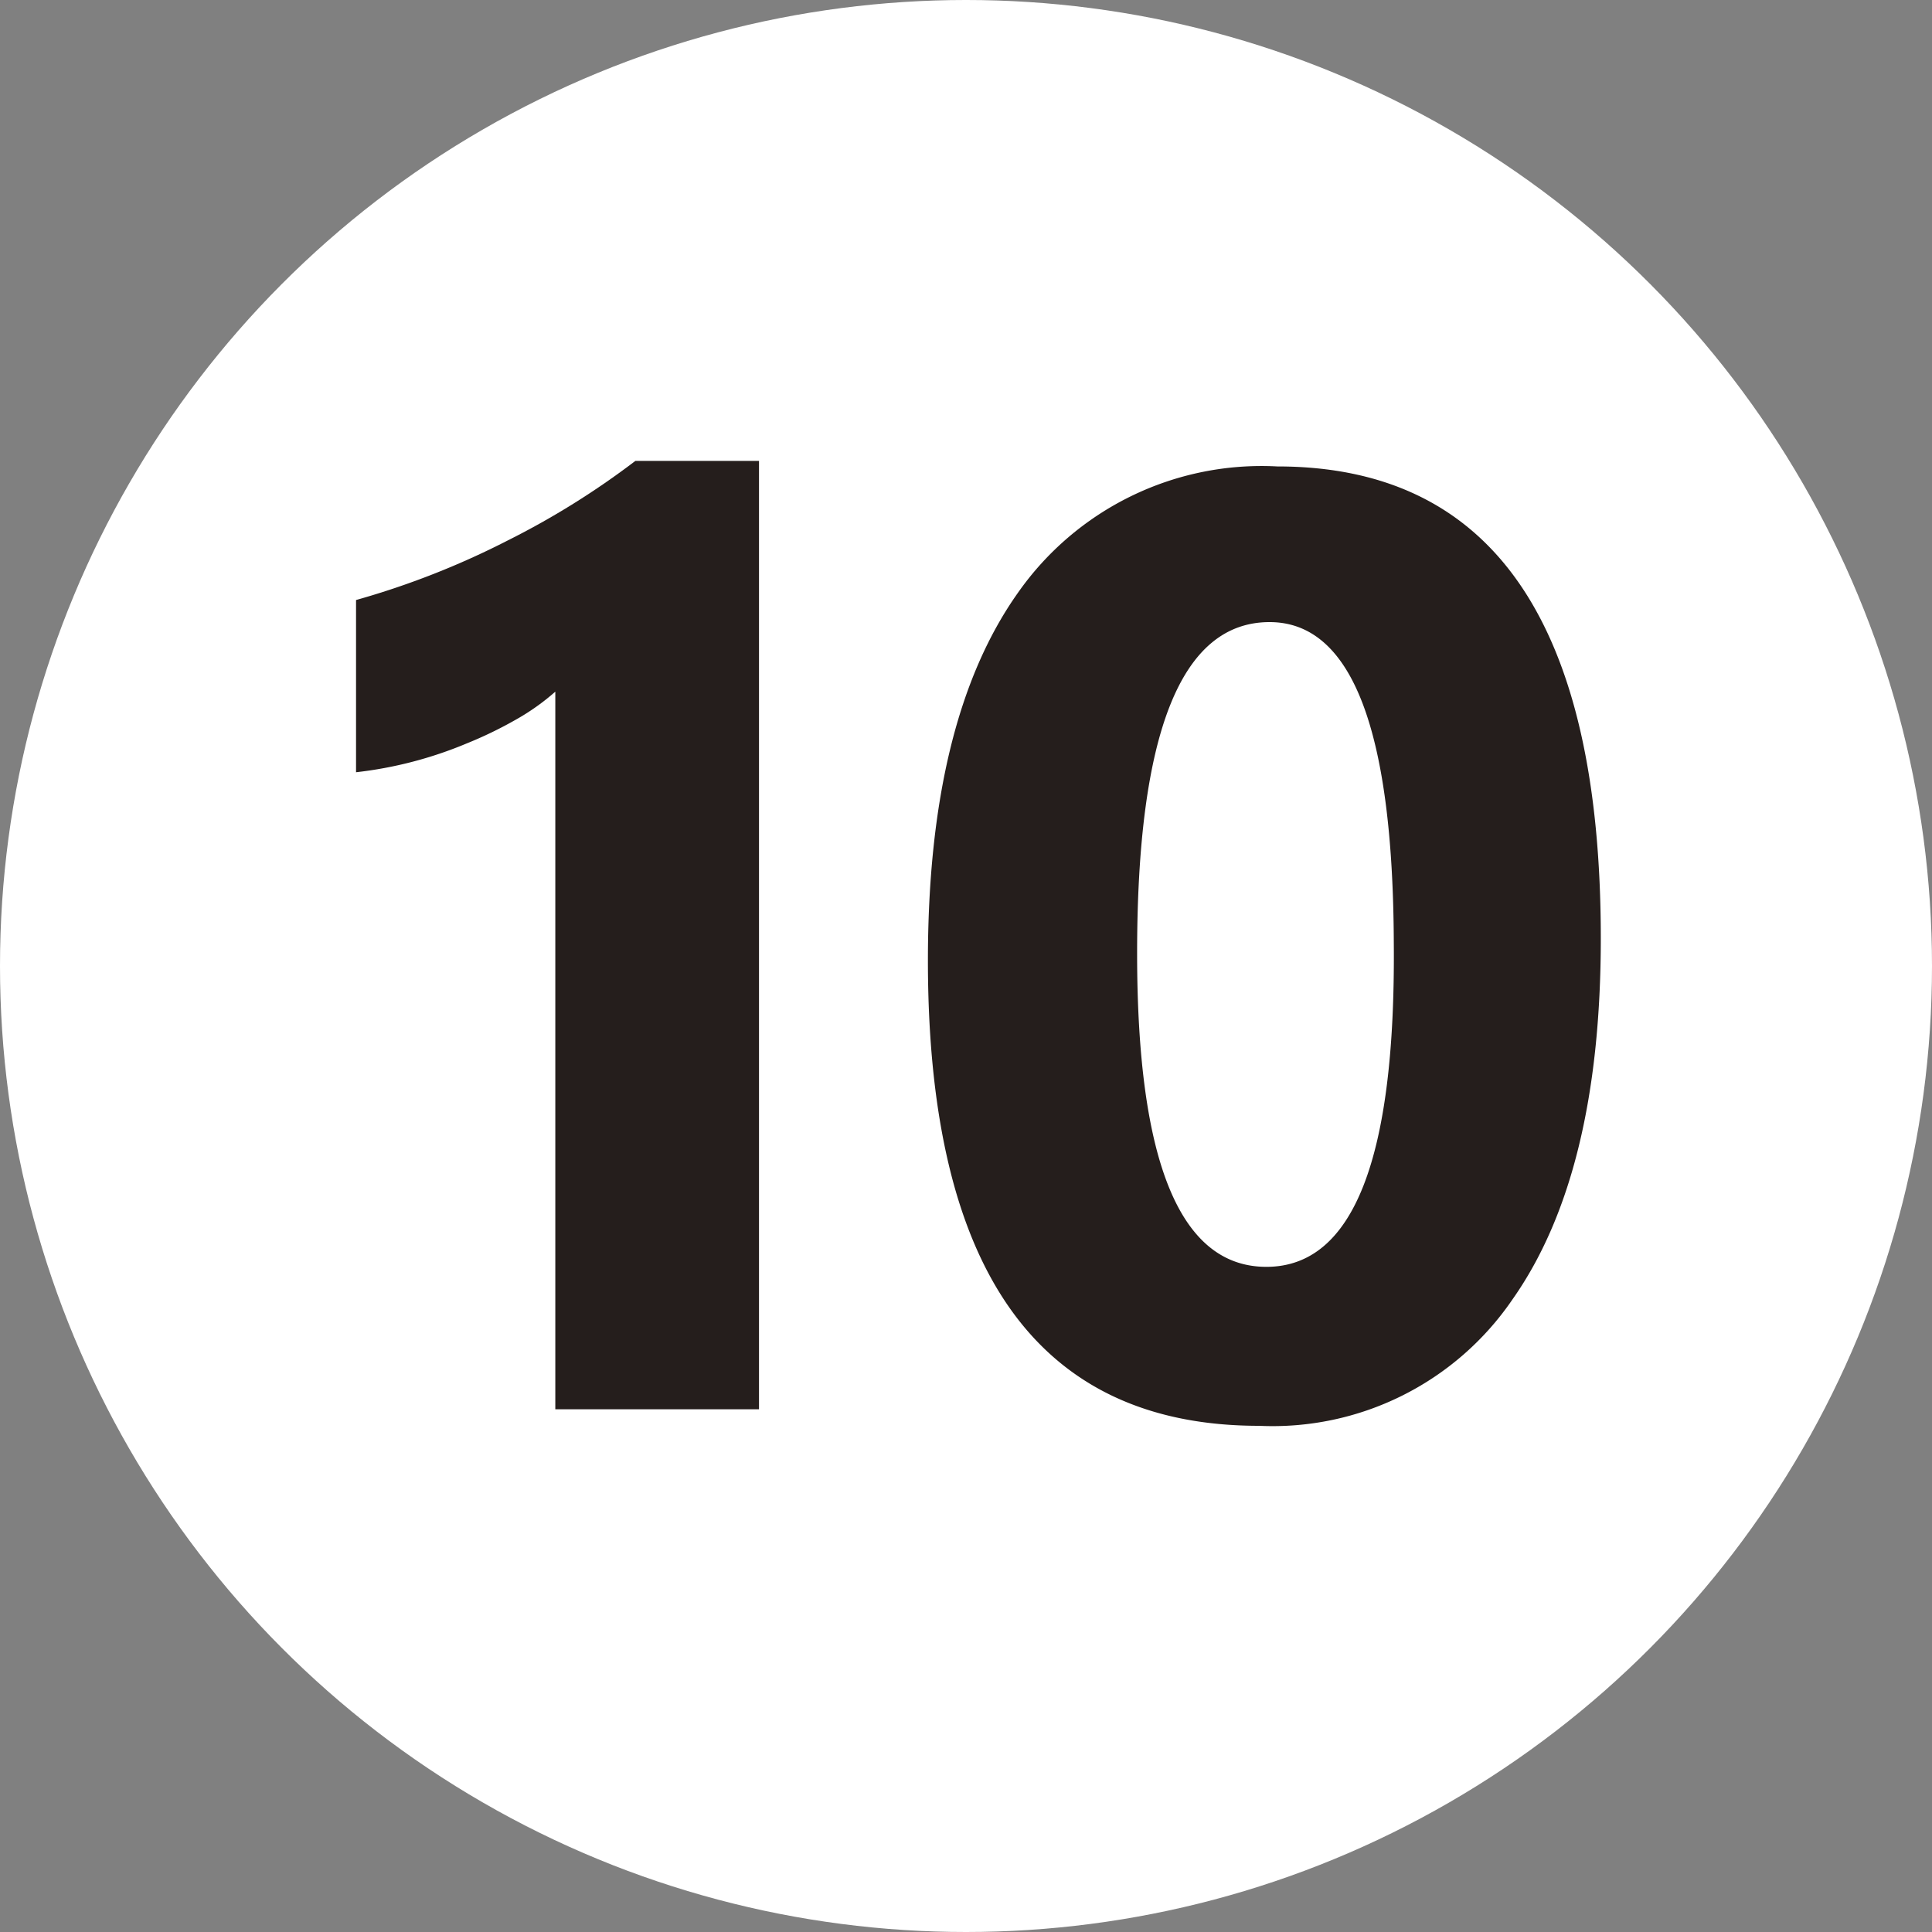
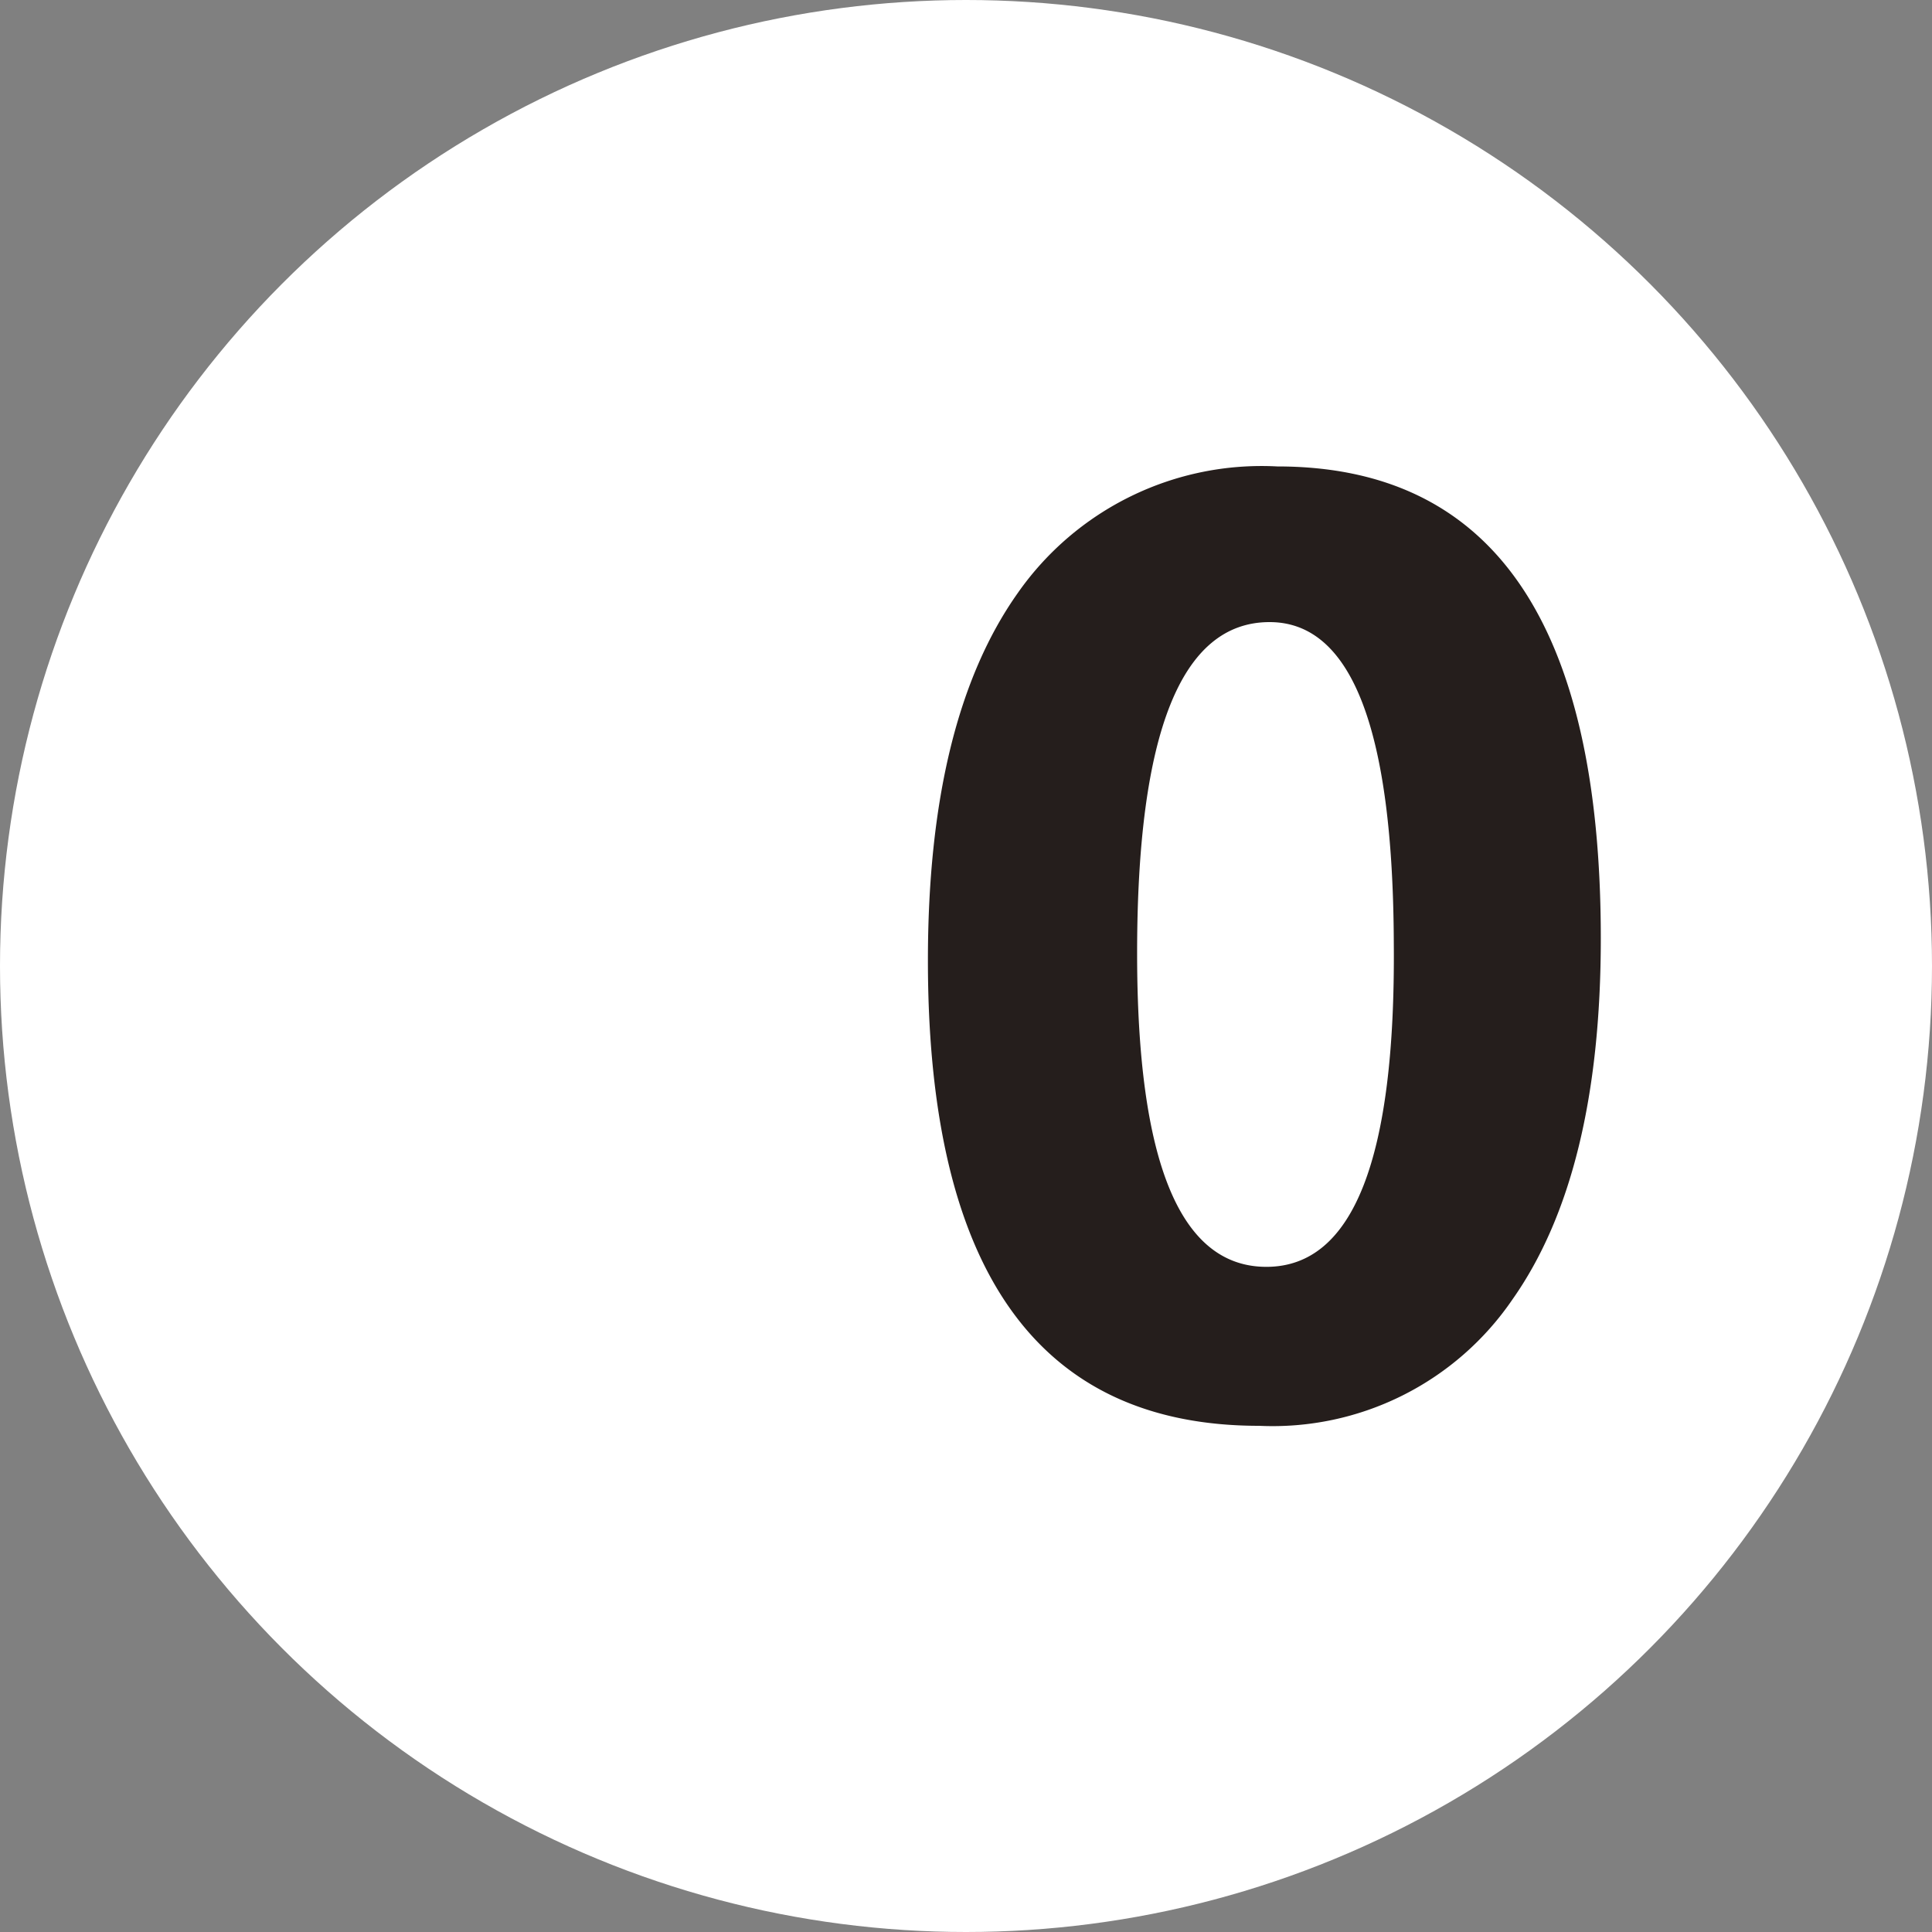
<svg xmlns="http://www.w3.org/2000/svg" viewBox="0 0 35 35">
  <rect x="0" y="0" width="35" height="35" fill="#808080" stroke="none" />
  <defs>
    <style>
      .cls-1 {
        fill: #fff;
      }

      .cls-2 {
        fill: #251e1c;
      }
    </style>
  </defs>
  <g id="レイヤー_2" data-name="レイヤー 2">
    <g id="番号ピン">
      <circle class="cls-1" cx="17.5" cy="17.5" r="17.5" />
      <g>
-         <path class="cls-2" d="M13.75,8.35V25.53H10.06v-13a4.15,4.15,0,0,1-.72.51,7.34,7.34,0,0,1-.89.43,7.29,7.29,0,0,1-2,.52V10.87A14.83,14.83,0,0,0,9.2,9.79a14.6,14.6,0,0,0,2.31-1.44Z" />
        <path class="cls-2" d="M22.81,25.83q-6,0-6-8.43,0-4.36,1.63-6.66a5.39,5.39,0,0,1,4.7-2.29Q29,8.45,29,17q0,4.27-1.6,6.54A5.26,5.26,0,0,1,22.81,25.83ZM23,11.27q-2.4,0-2.4,6,0,5.69,2.35,5.68t2.3-5.86Q25.23,11.27,23,11.27Z" />
      </g>
    </g>
  </g>
</svg>